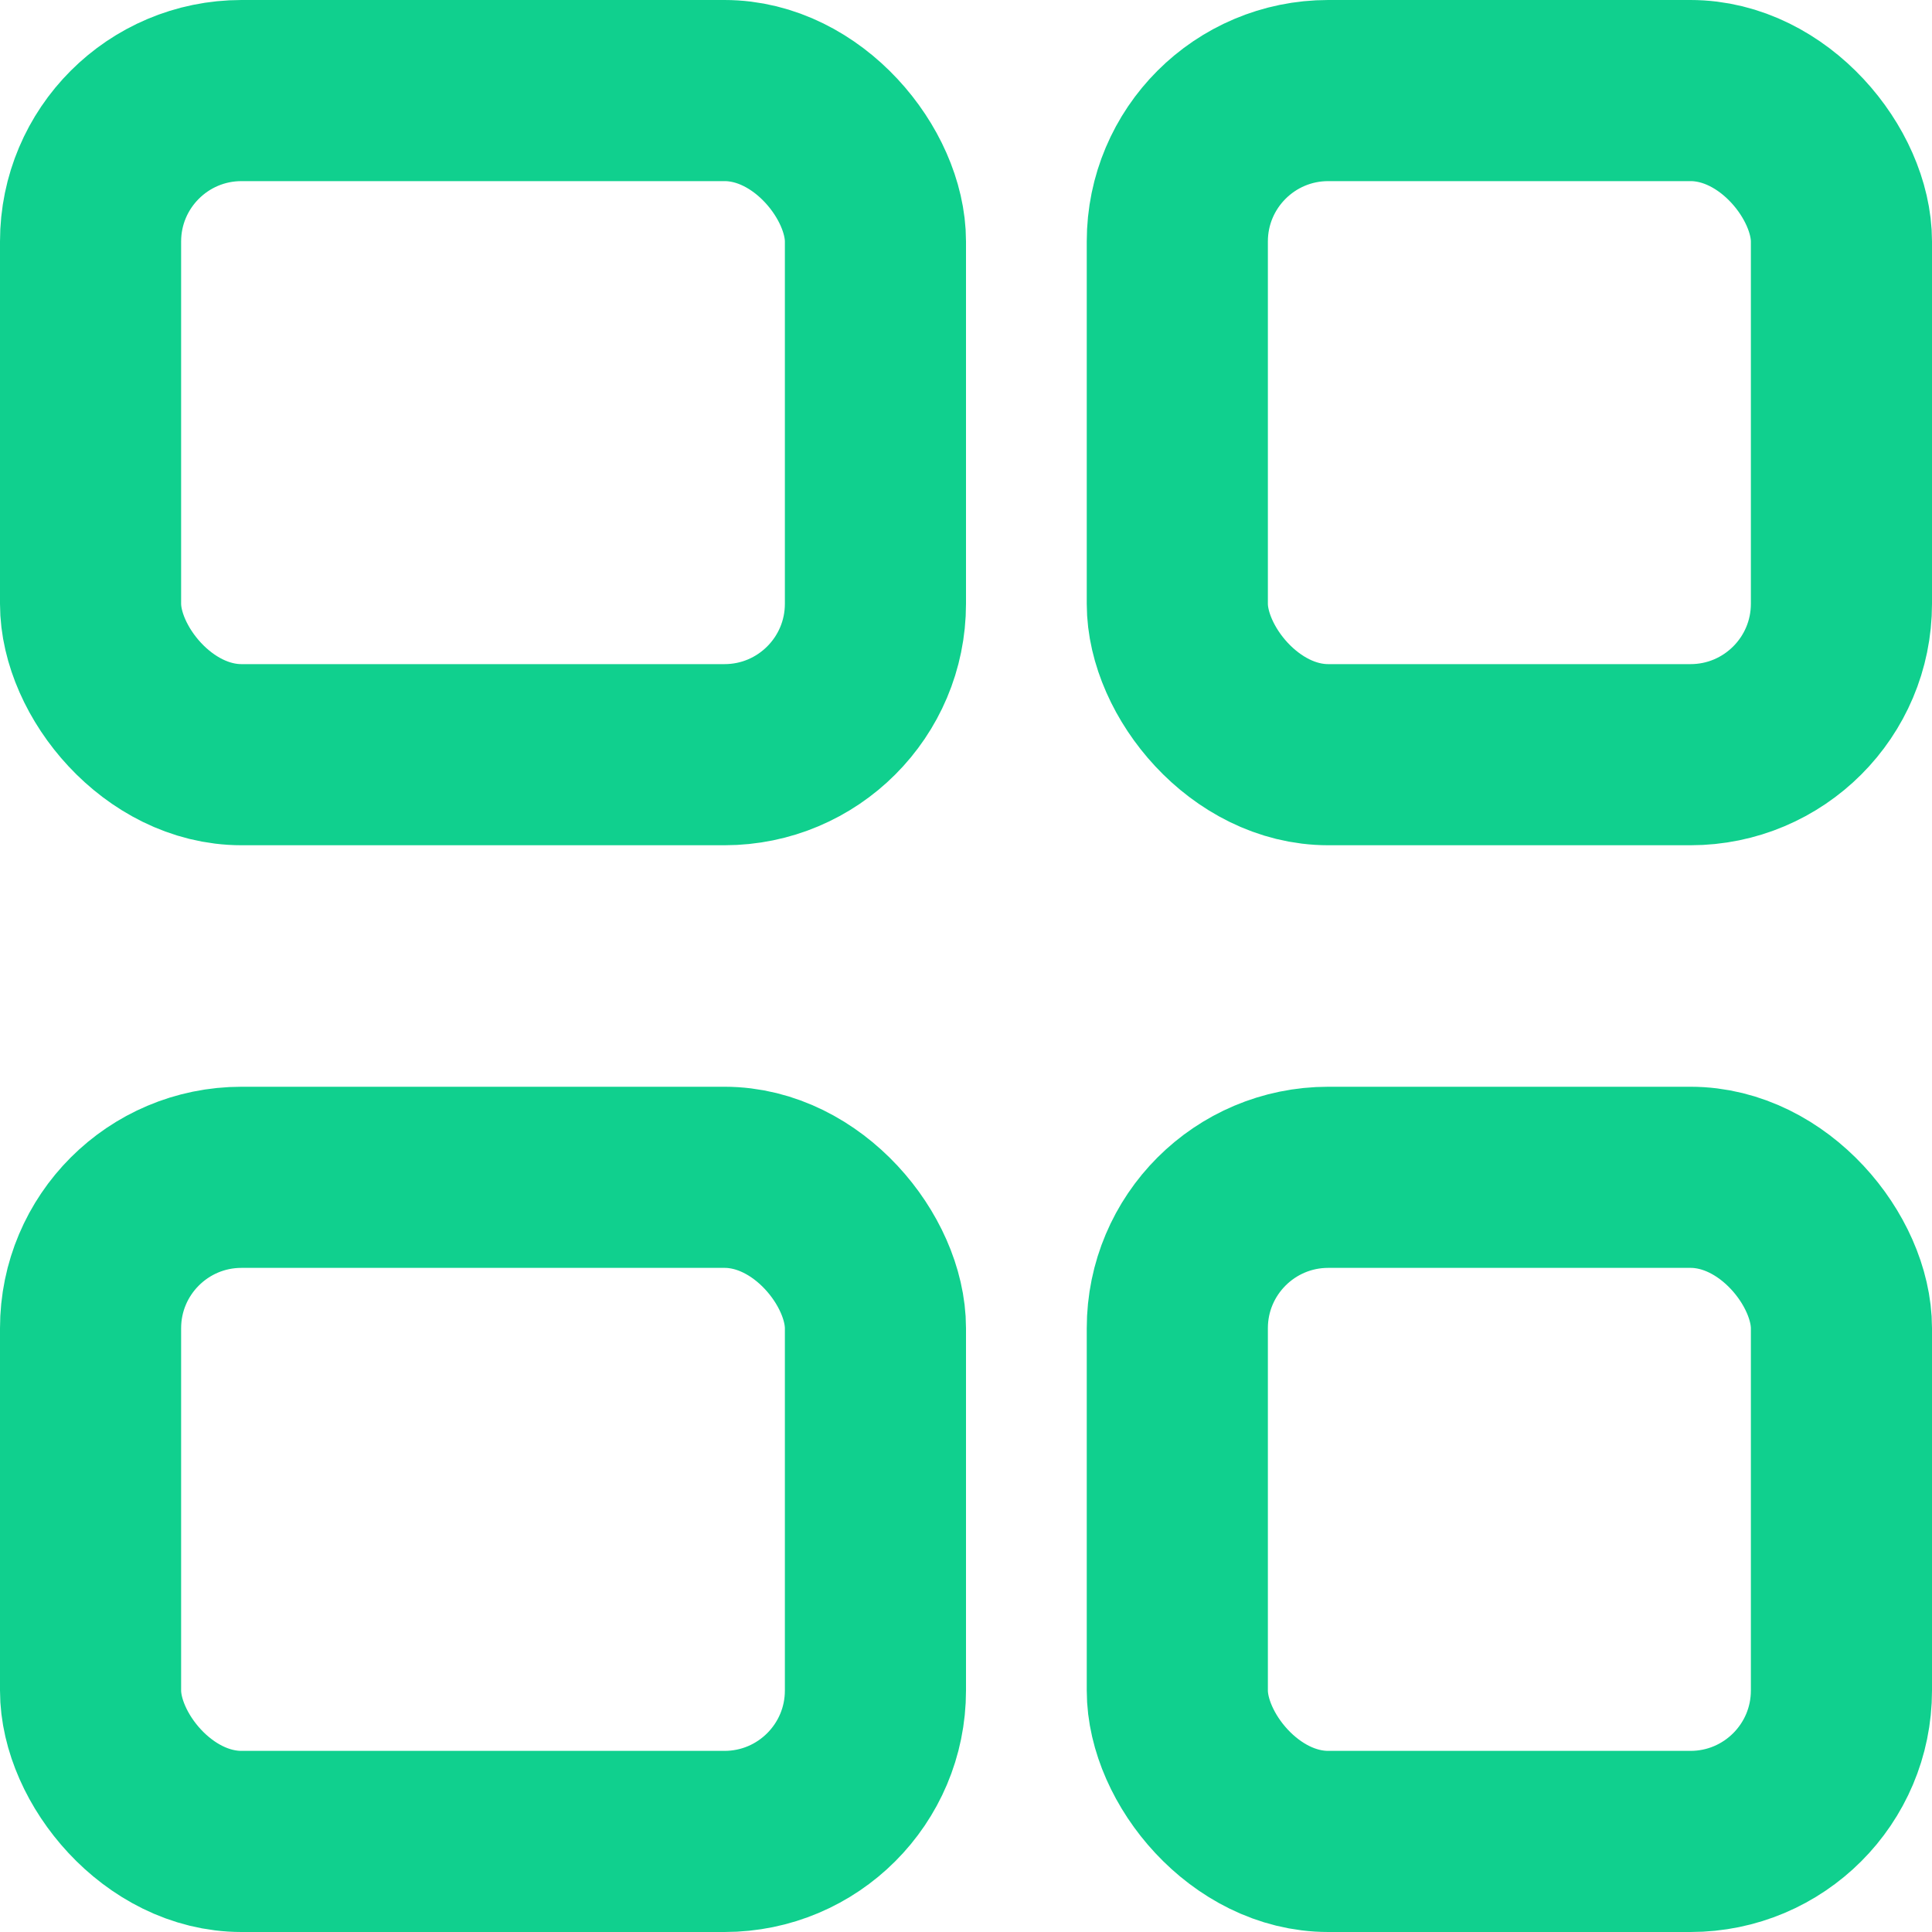
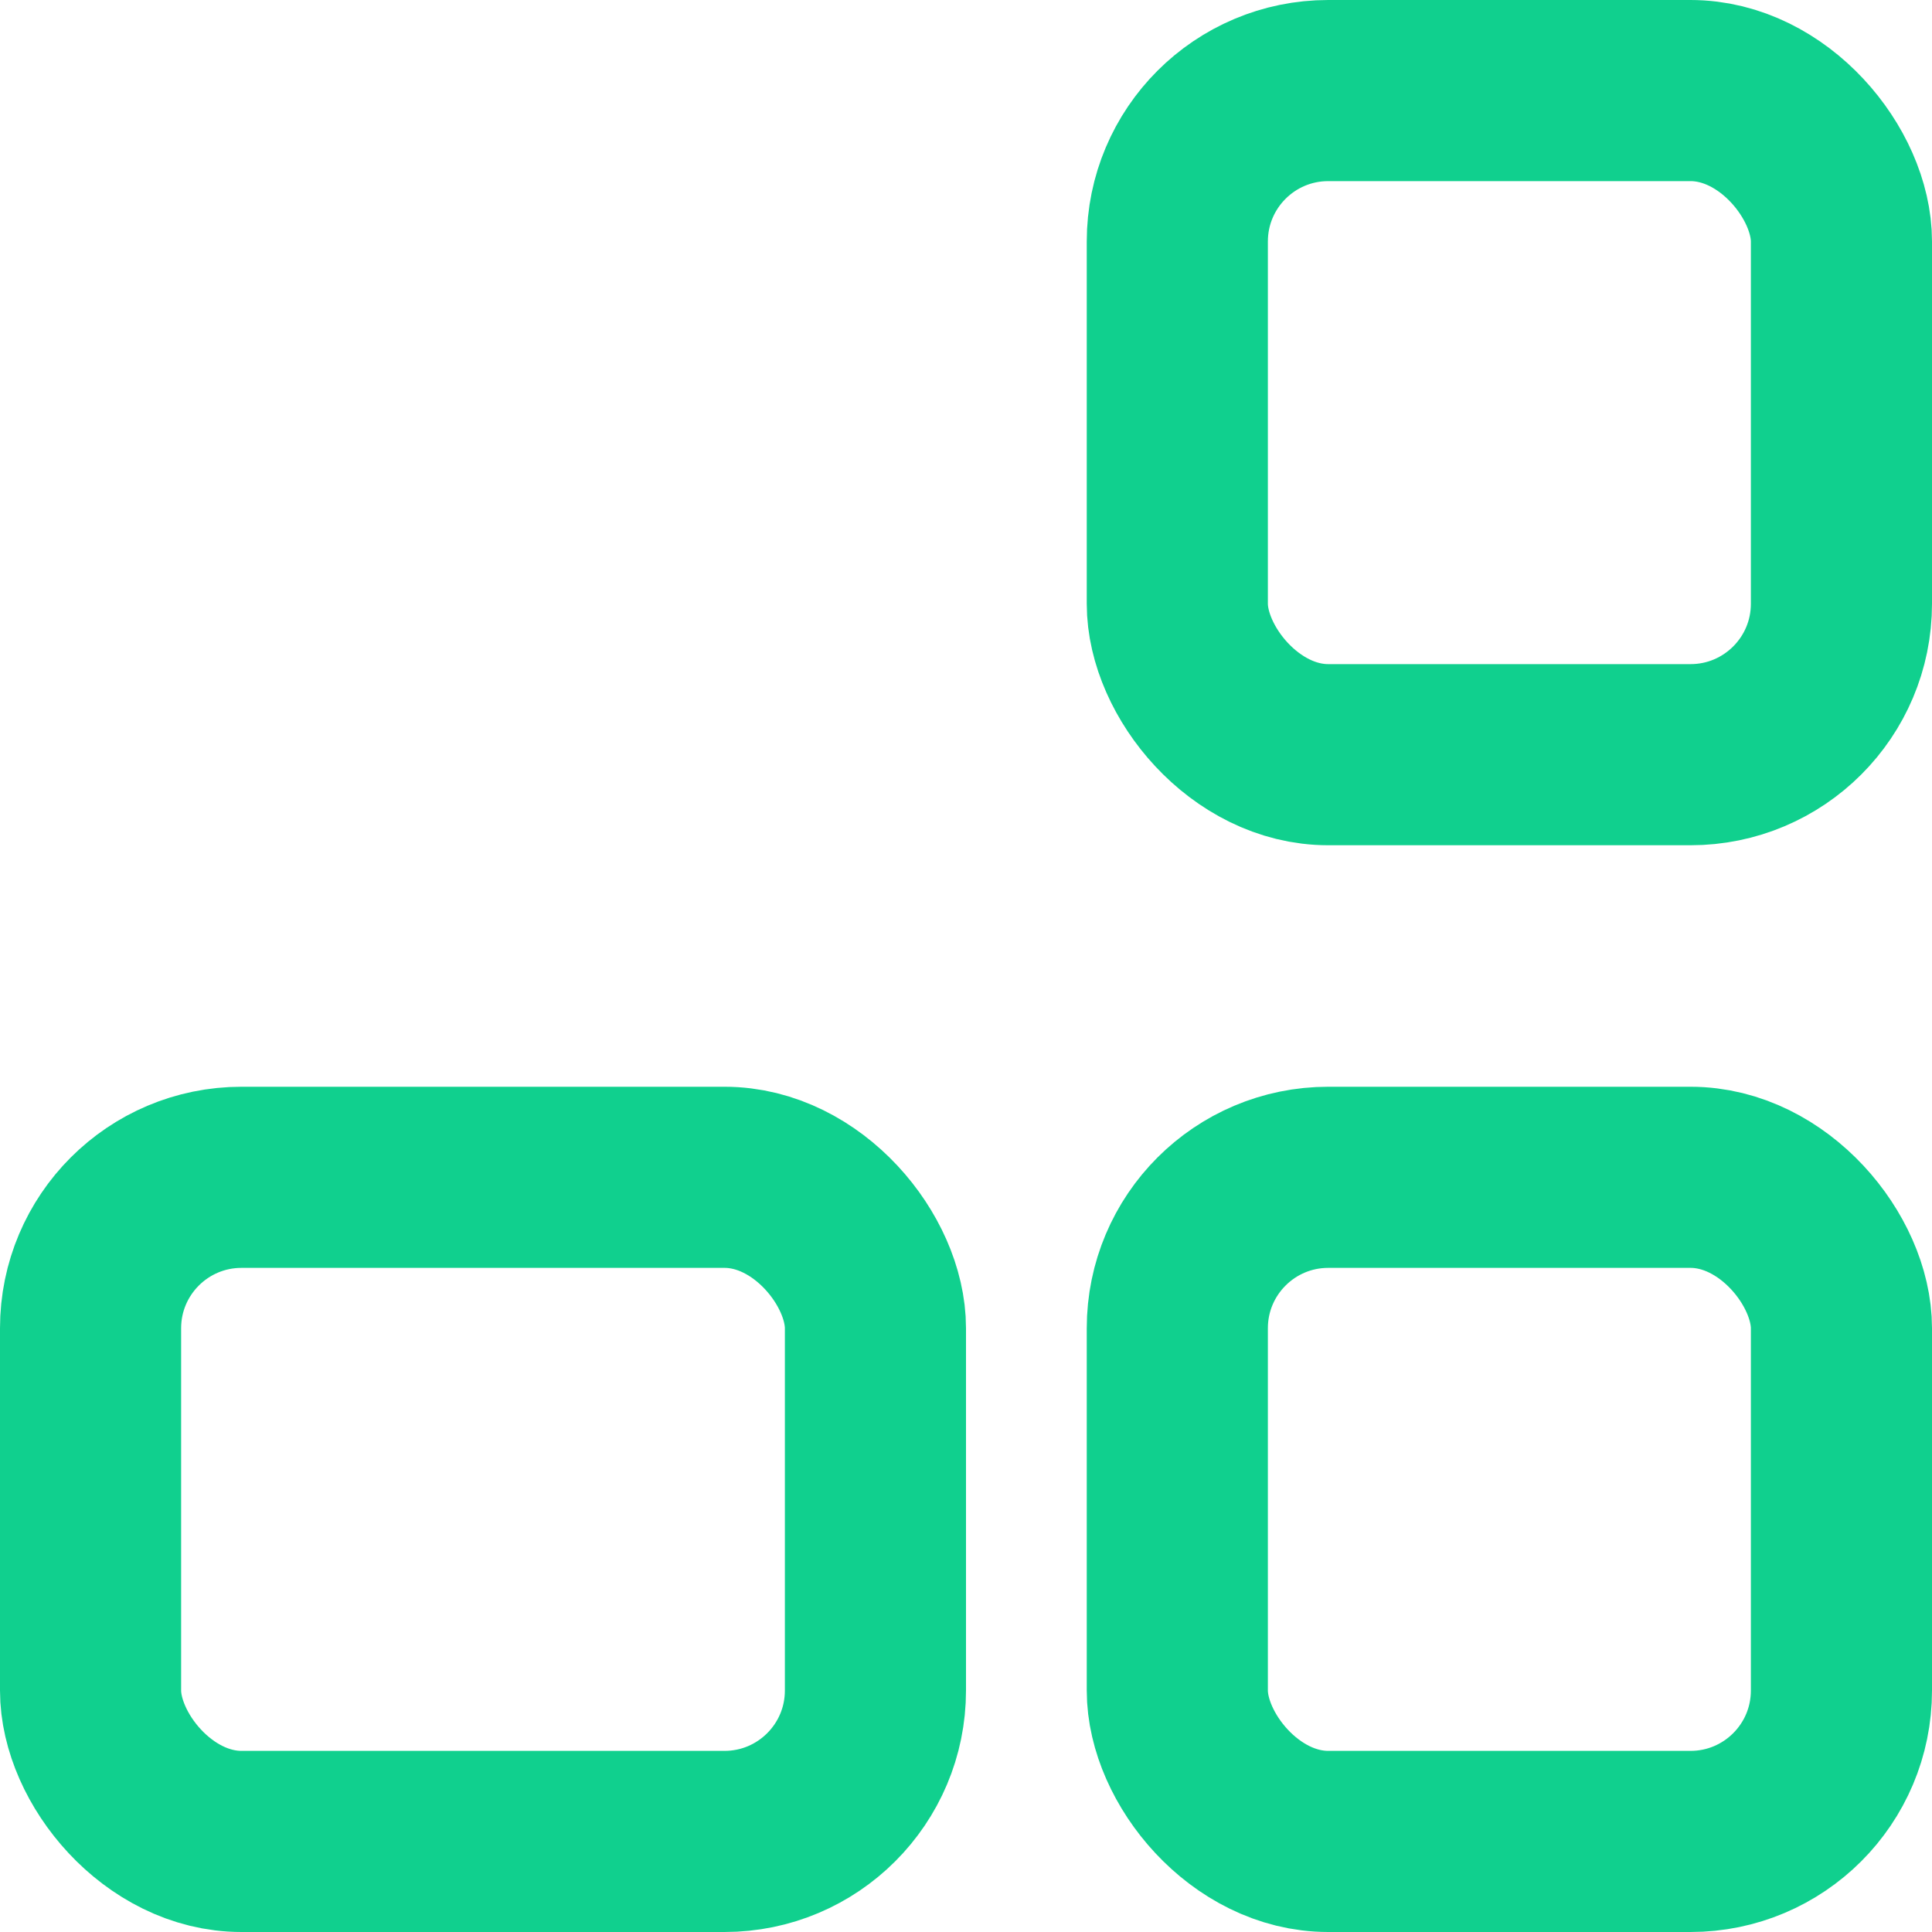
<svg xmlns="http://www.w3.org/2000/svg" width="16" height="16" viewBox="0 0 16 16">
  <g id="kombi" transform="translate(0 0)">
    <g id="Rectangle_26" data-name="Rectangle 26" transform="translate(0 0)" fill="none" stroke="#10d08e" stroke-width="1.5">
      <rect width="8" height="7" rx="2" stroke="none" />
-       <rect x="0.75" y="0.75" width="6.5" height="5.5" rx="1.25" fill="none" />
    </g>
    <g id="Rectangle_29" data-name="Rectangle 29" transform="translate(0 9)" fill="none" stroke="#10d08e" stroke-width="1.5">
      <rect width="8" height="7" rx="2" stroke="none" />
      <rect x="0.75" y="0.75" width="6.5" height="5.5" rx="1.25" fill="none" />
    </g>
    <g id="Rectangle_27" data-name="Rectangle 27" transform="translate(9 0)" fill="none" stroke="#10d08e" stroke-width="1.5">
      <rect width="7" height="7" rx="2" stroke="none" />
      <rect x="0.75" y="0.75" width="5.5" height="5.5" rx="1.25" fill="none" />
    </g>
    <g id="Rectangle_28" data-name="Rectangle 28" transform="translate(9 9)" fill="none" stroke="#10d08e" stroke-width="1.5">
      <rect width="7" height="7" rx="2" stroke="none" />
      <rect x="0.75" y="0.75" width="5.5" height="5.5" rx="1.25" fill="none" />
    </g>
  </g>
</svg>